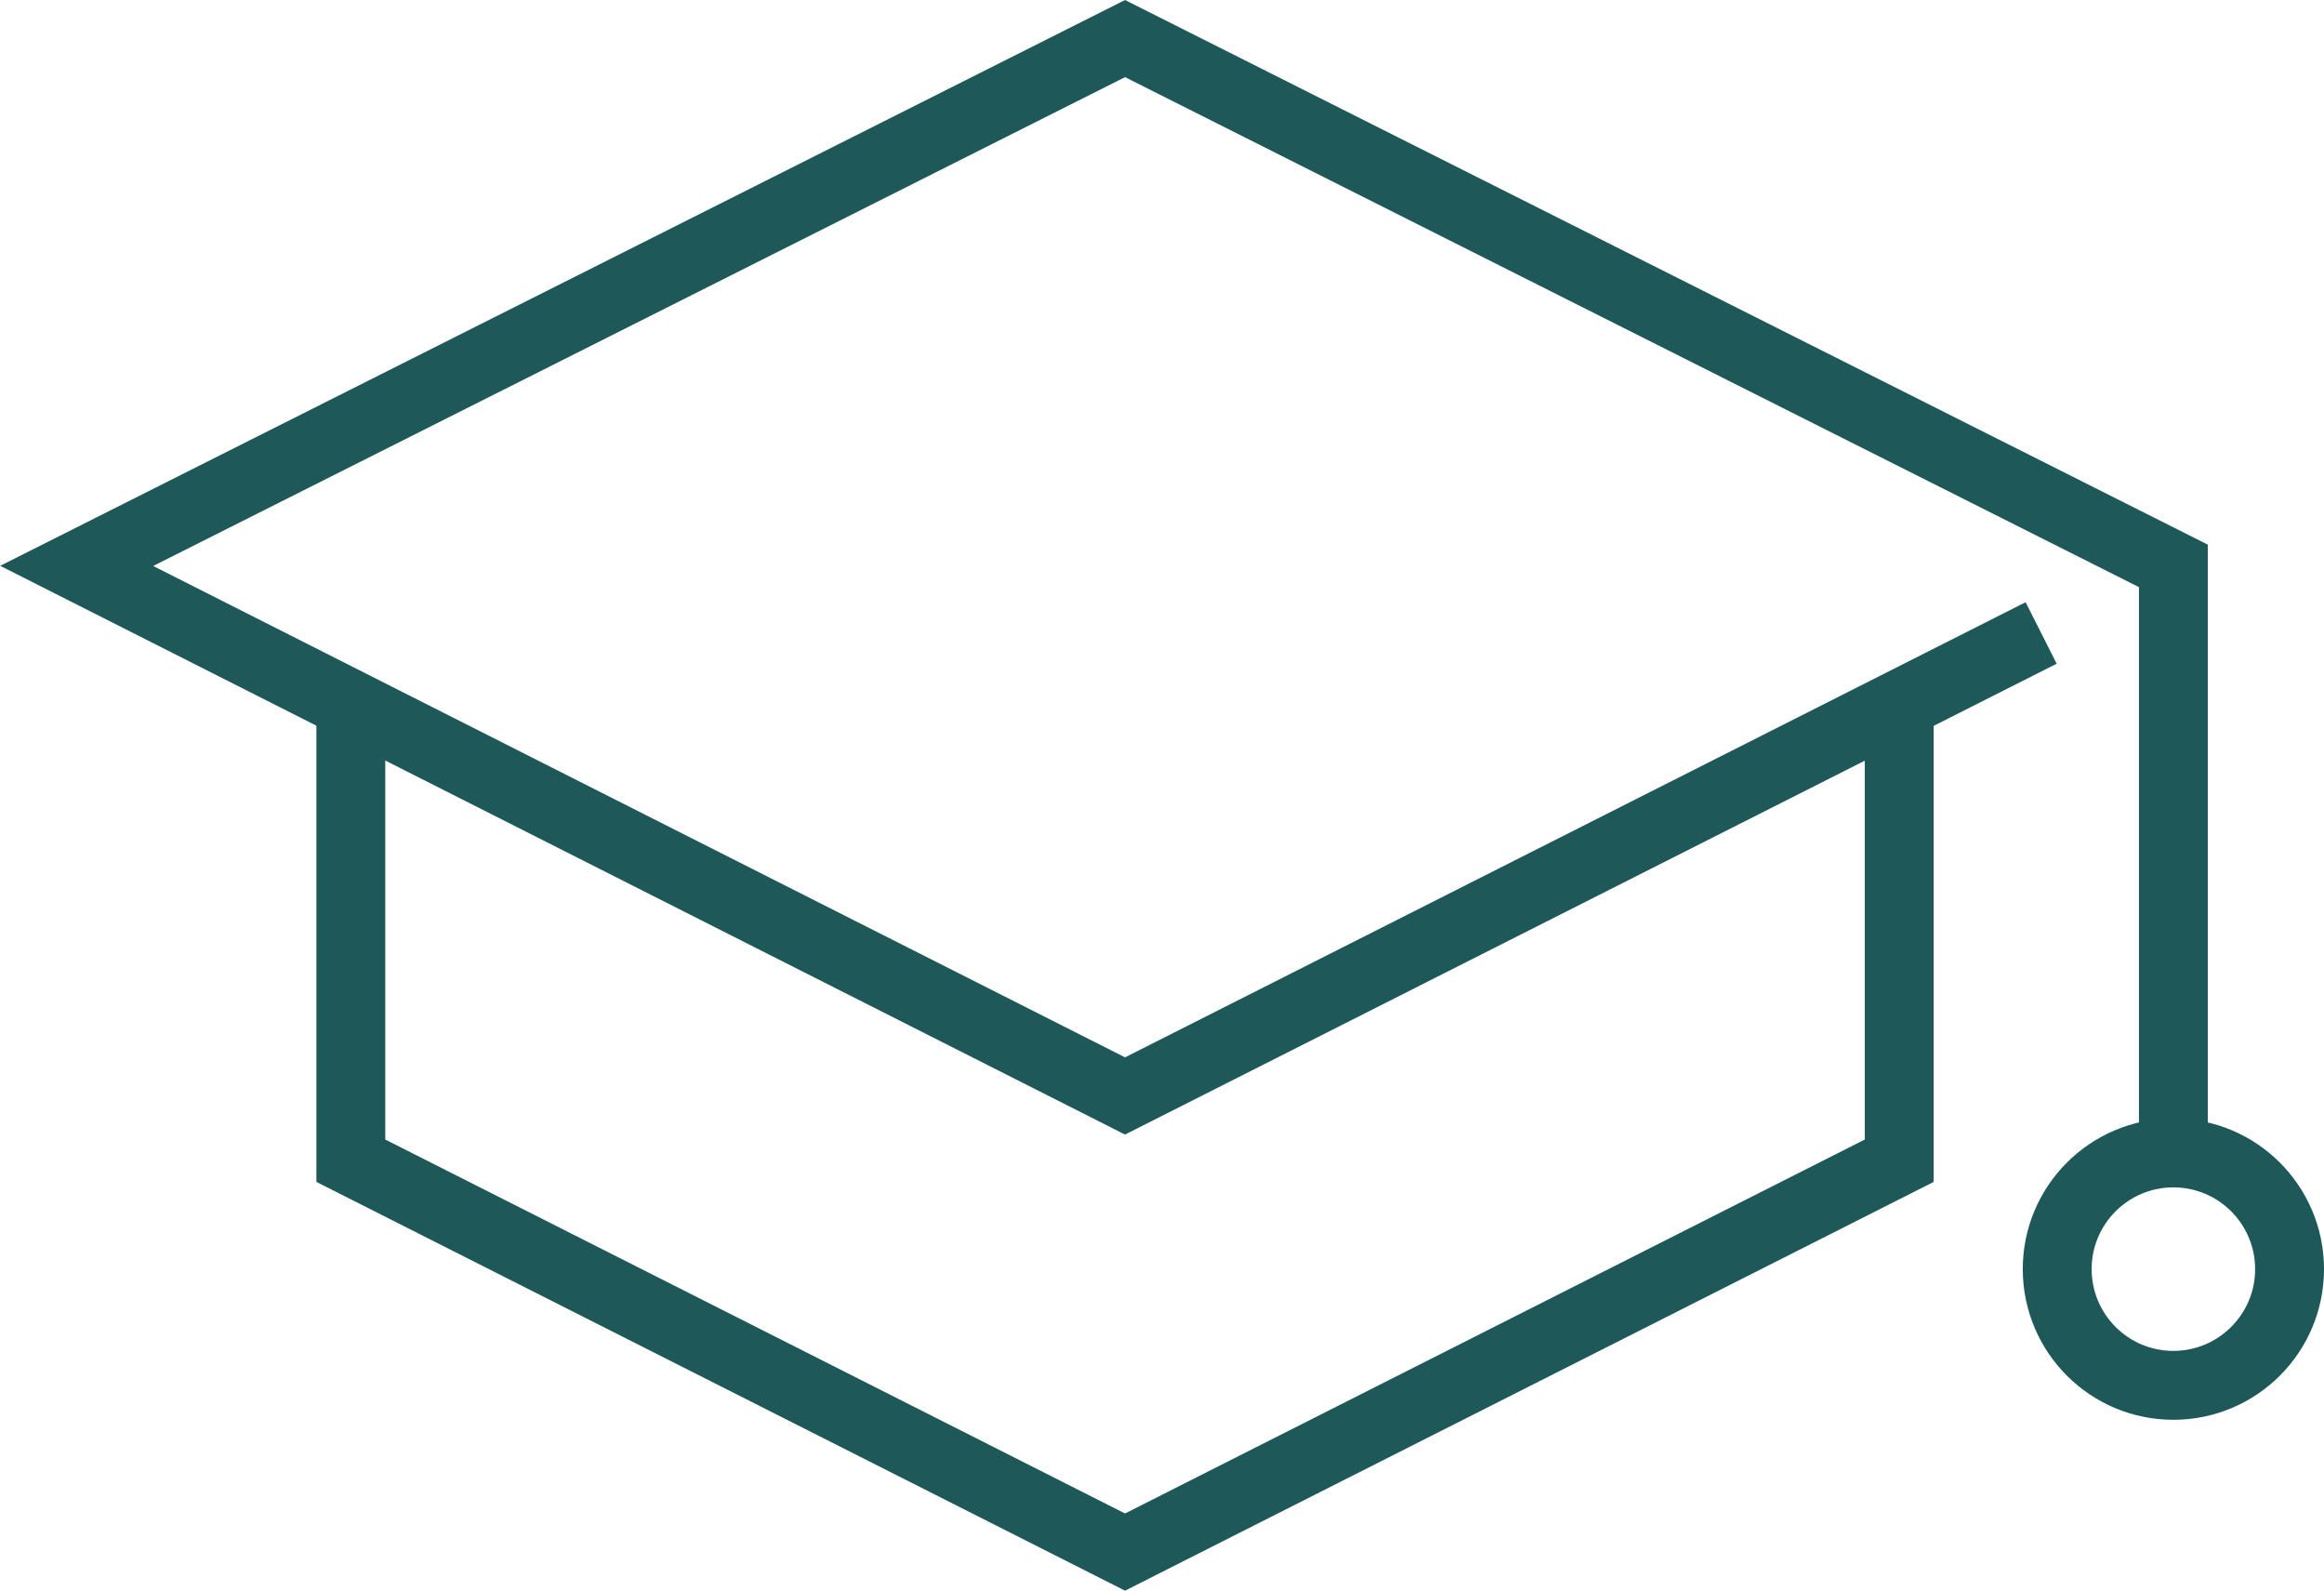
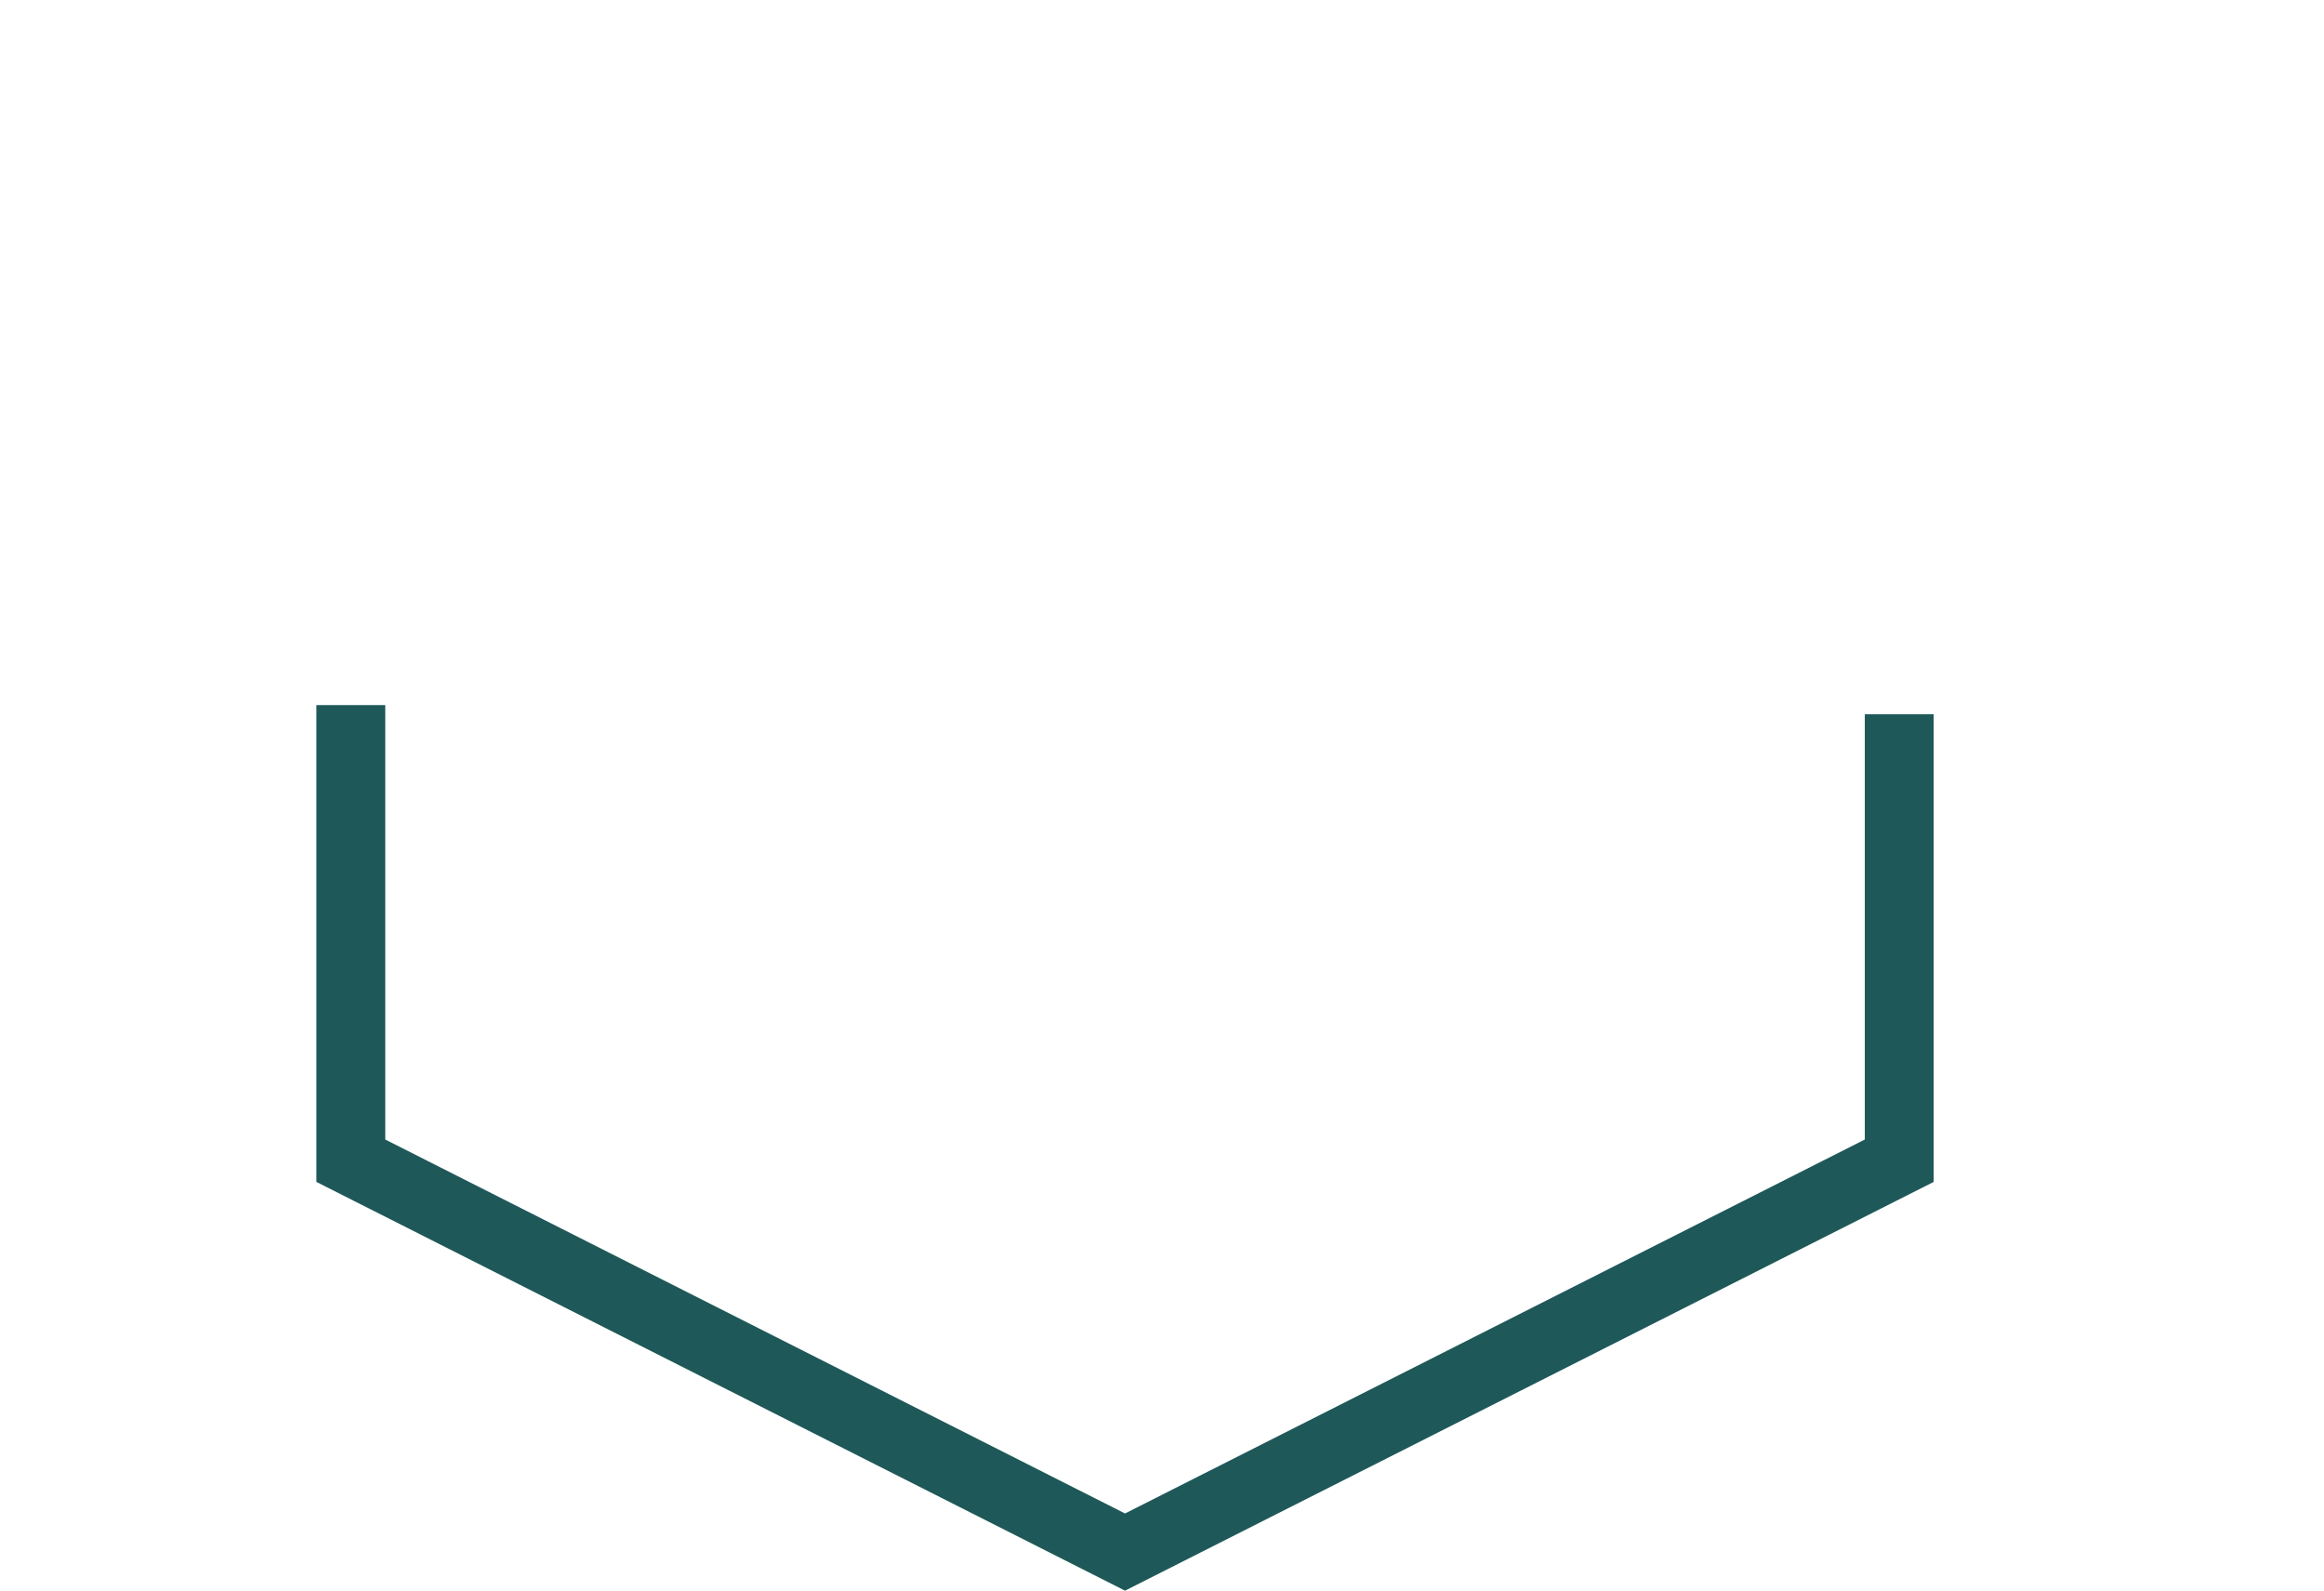
<svg xmlns="http://www.w3.org/2000/svg" id="Ebene_1" version="1.1" viewBox="0 0 50.61 34.63">
  <defs>
    <style>
      .st0 {
        fill: none;
        stroke: #1f5858;
        stroke-width: 1.5px;
      }
    </style>
  </defs>
  <g id="Ebene_2">
    <g id="Ebene_1-2">
      <polyline id="Stroke-1" class="st0" points="7.64 15.35 7.64 25.27 24.5 33.79 41.36 25.27 41.36 15.55" />
-       <polyline id="Stroke-3" class="st0" points="44.45 13.78 24.5 23.86 1.67 12.32 24.5 .84 47.33 12.32 47.33 24.72" />
-       <path id="Stroke-5" class="st0" d="M49.86,27.62c.006,1.397-1.123,2.534-2.52,2.54-1.397.006-2.534-1.123-2.54-2.52-.006-1.397,1.123-2.534,2.52-2.54.003,0,.007,0,.01,0,1.393,0,2.524,1.127,2.53,2.52Z" />
+       <path id="Stroke-5" class="st0" d="M49.86,27.62Z" />
    </g>
  </g>
</svg>